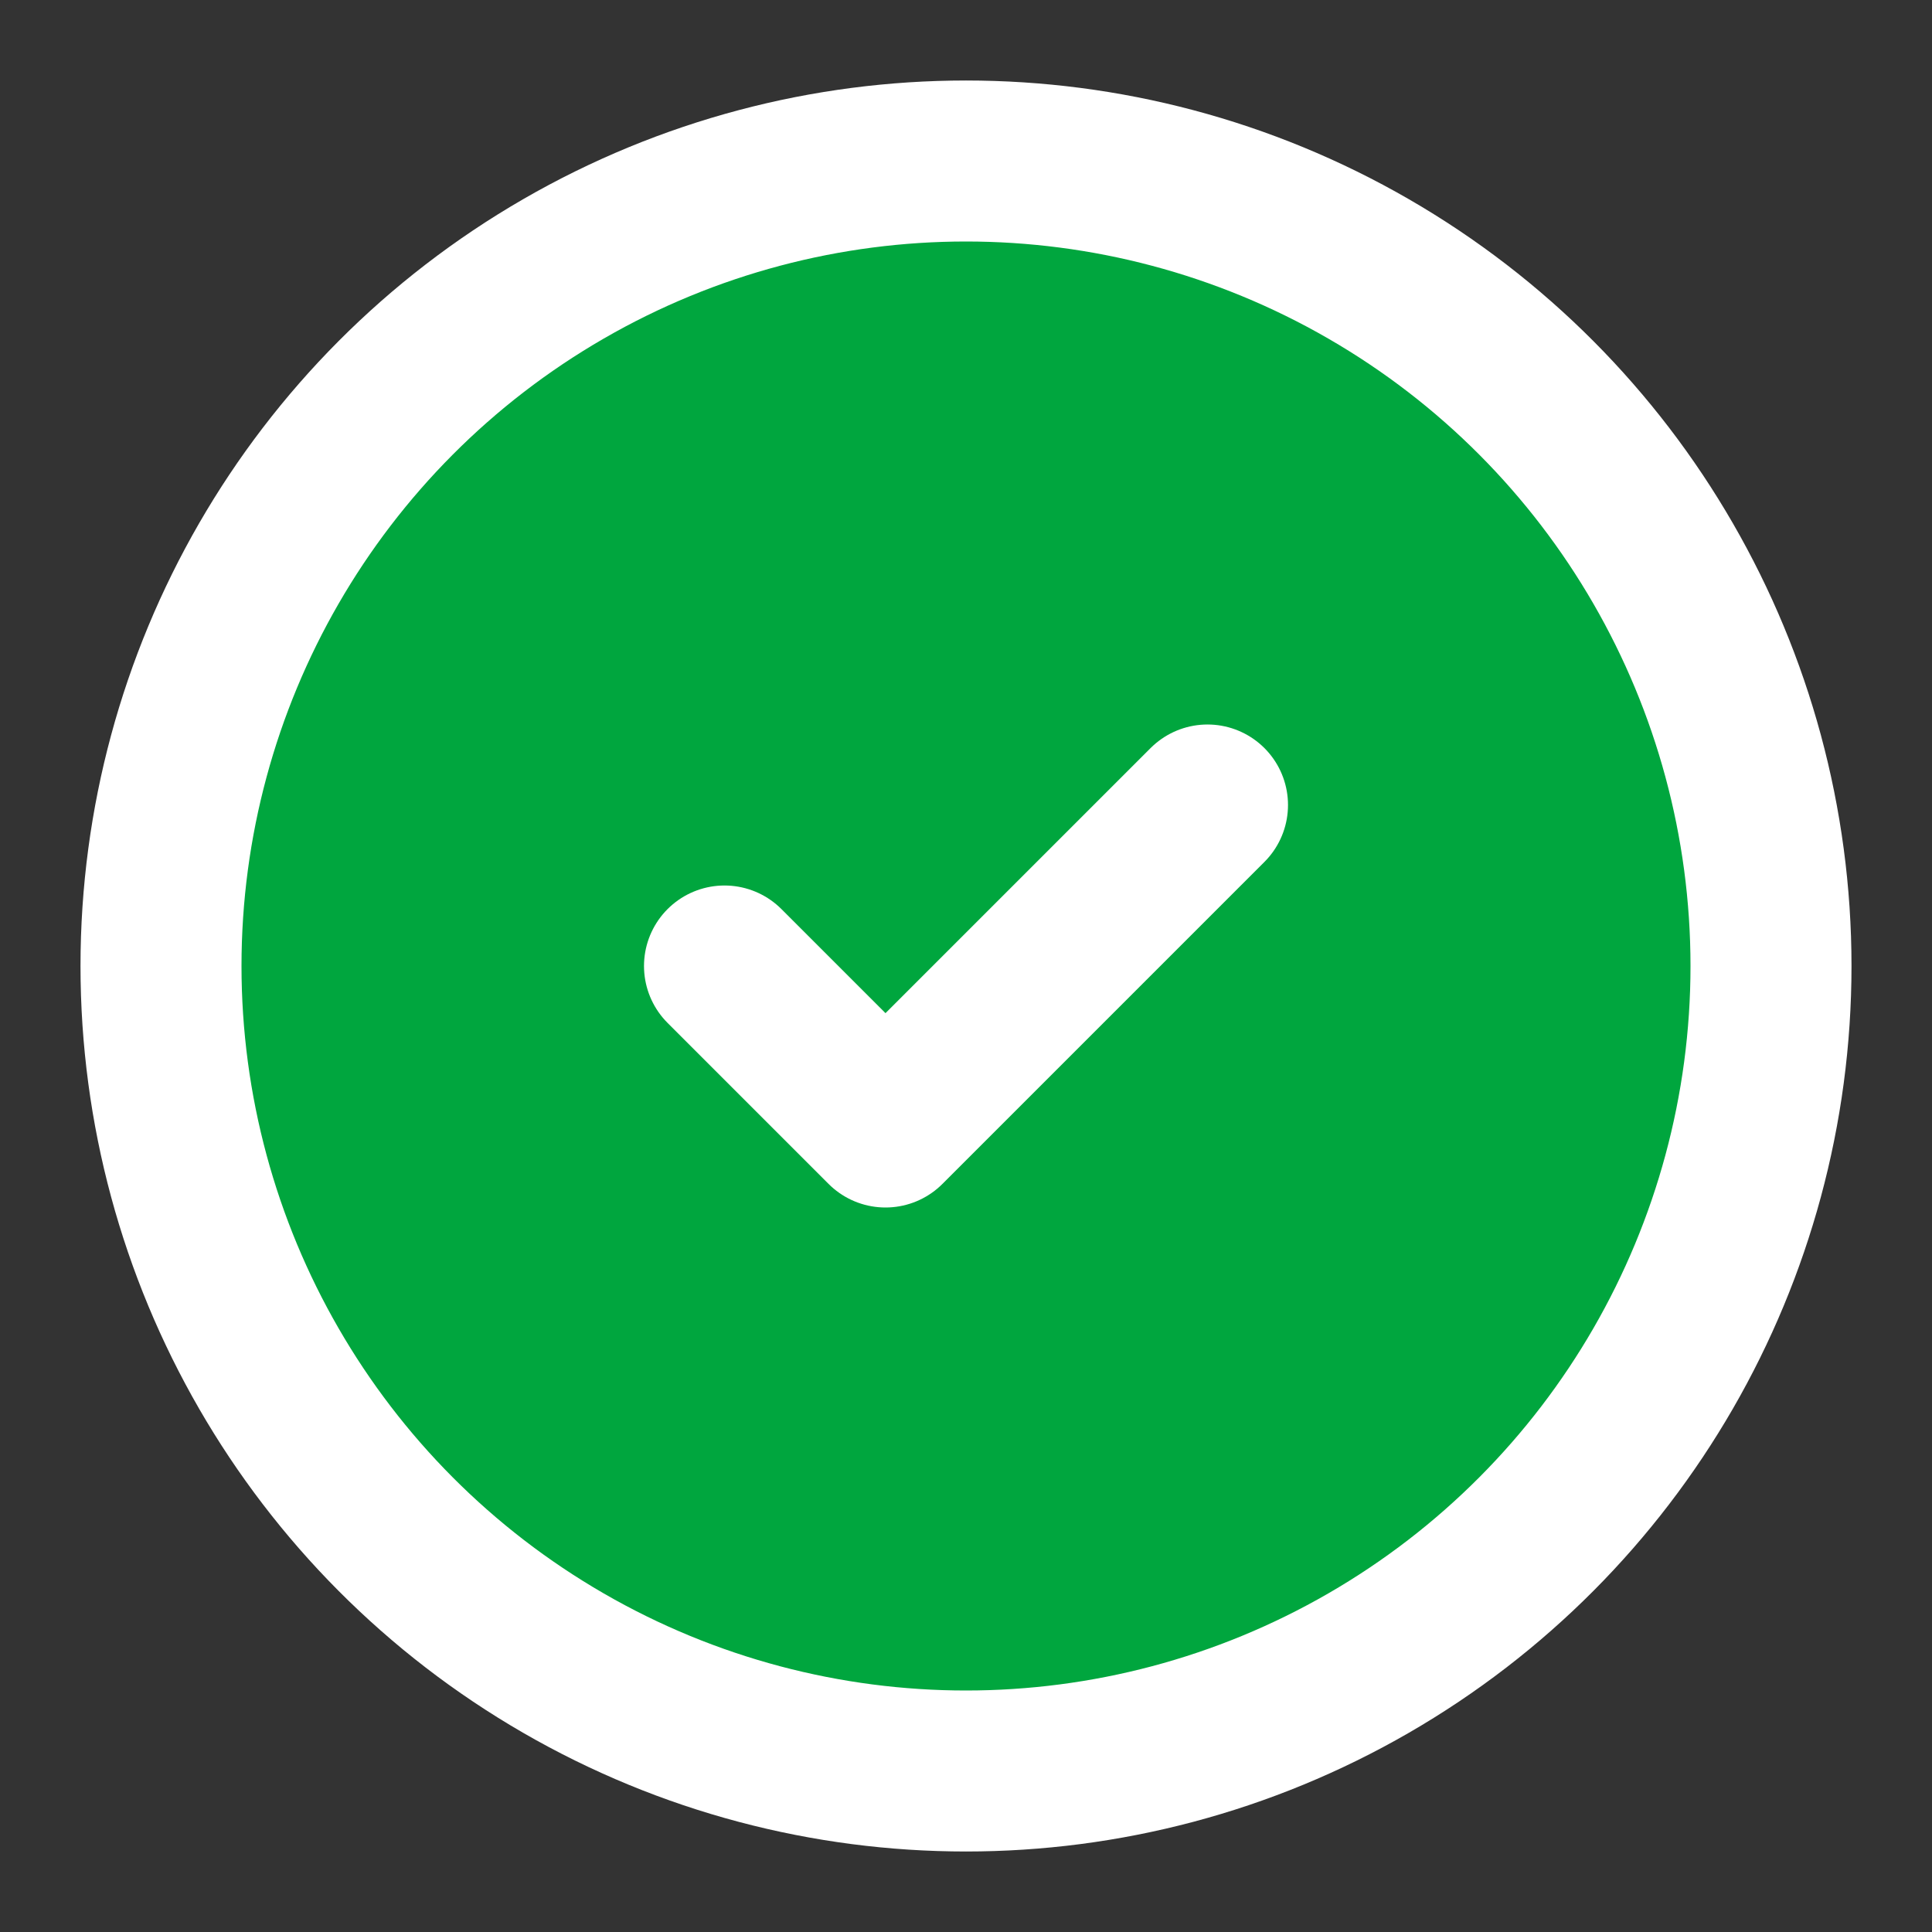
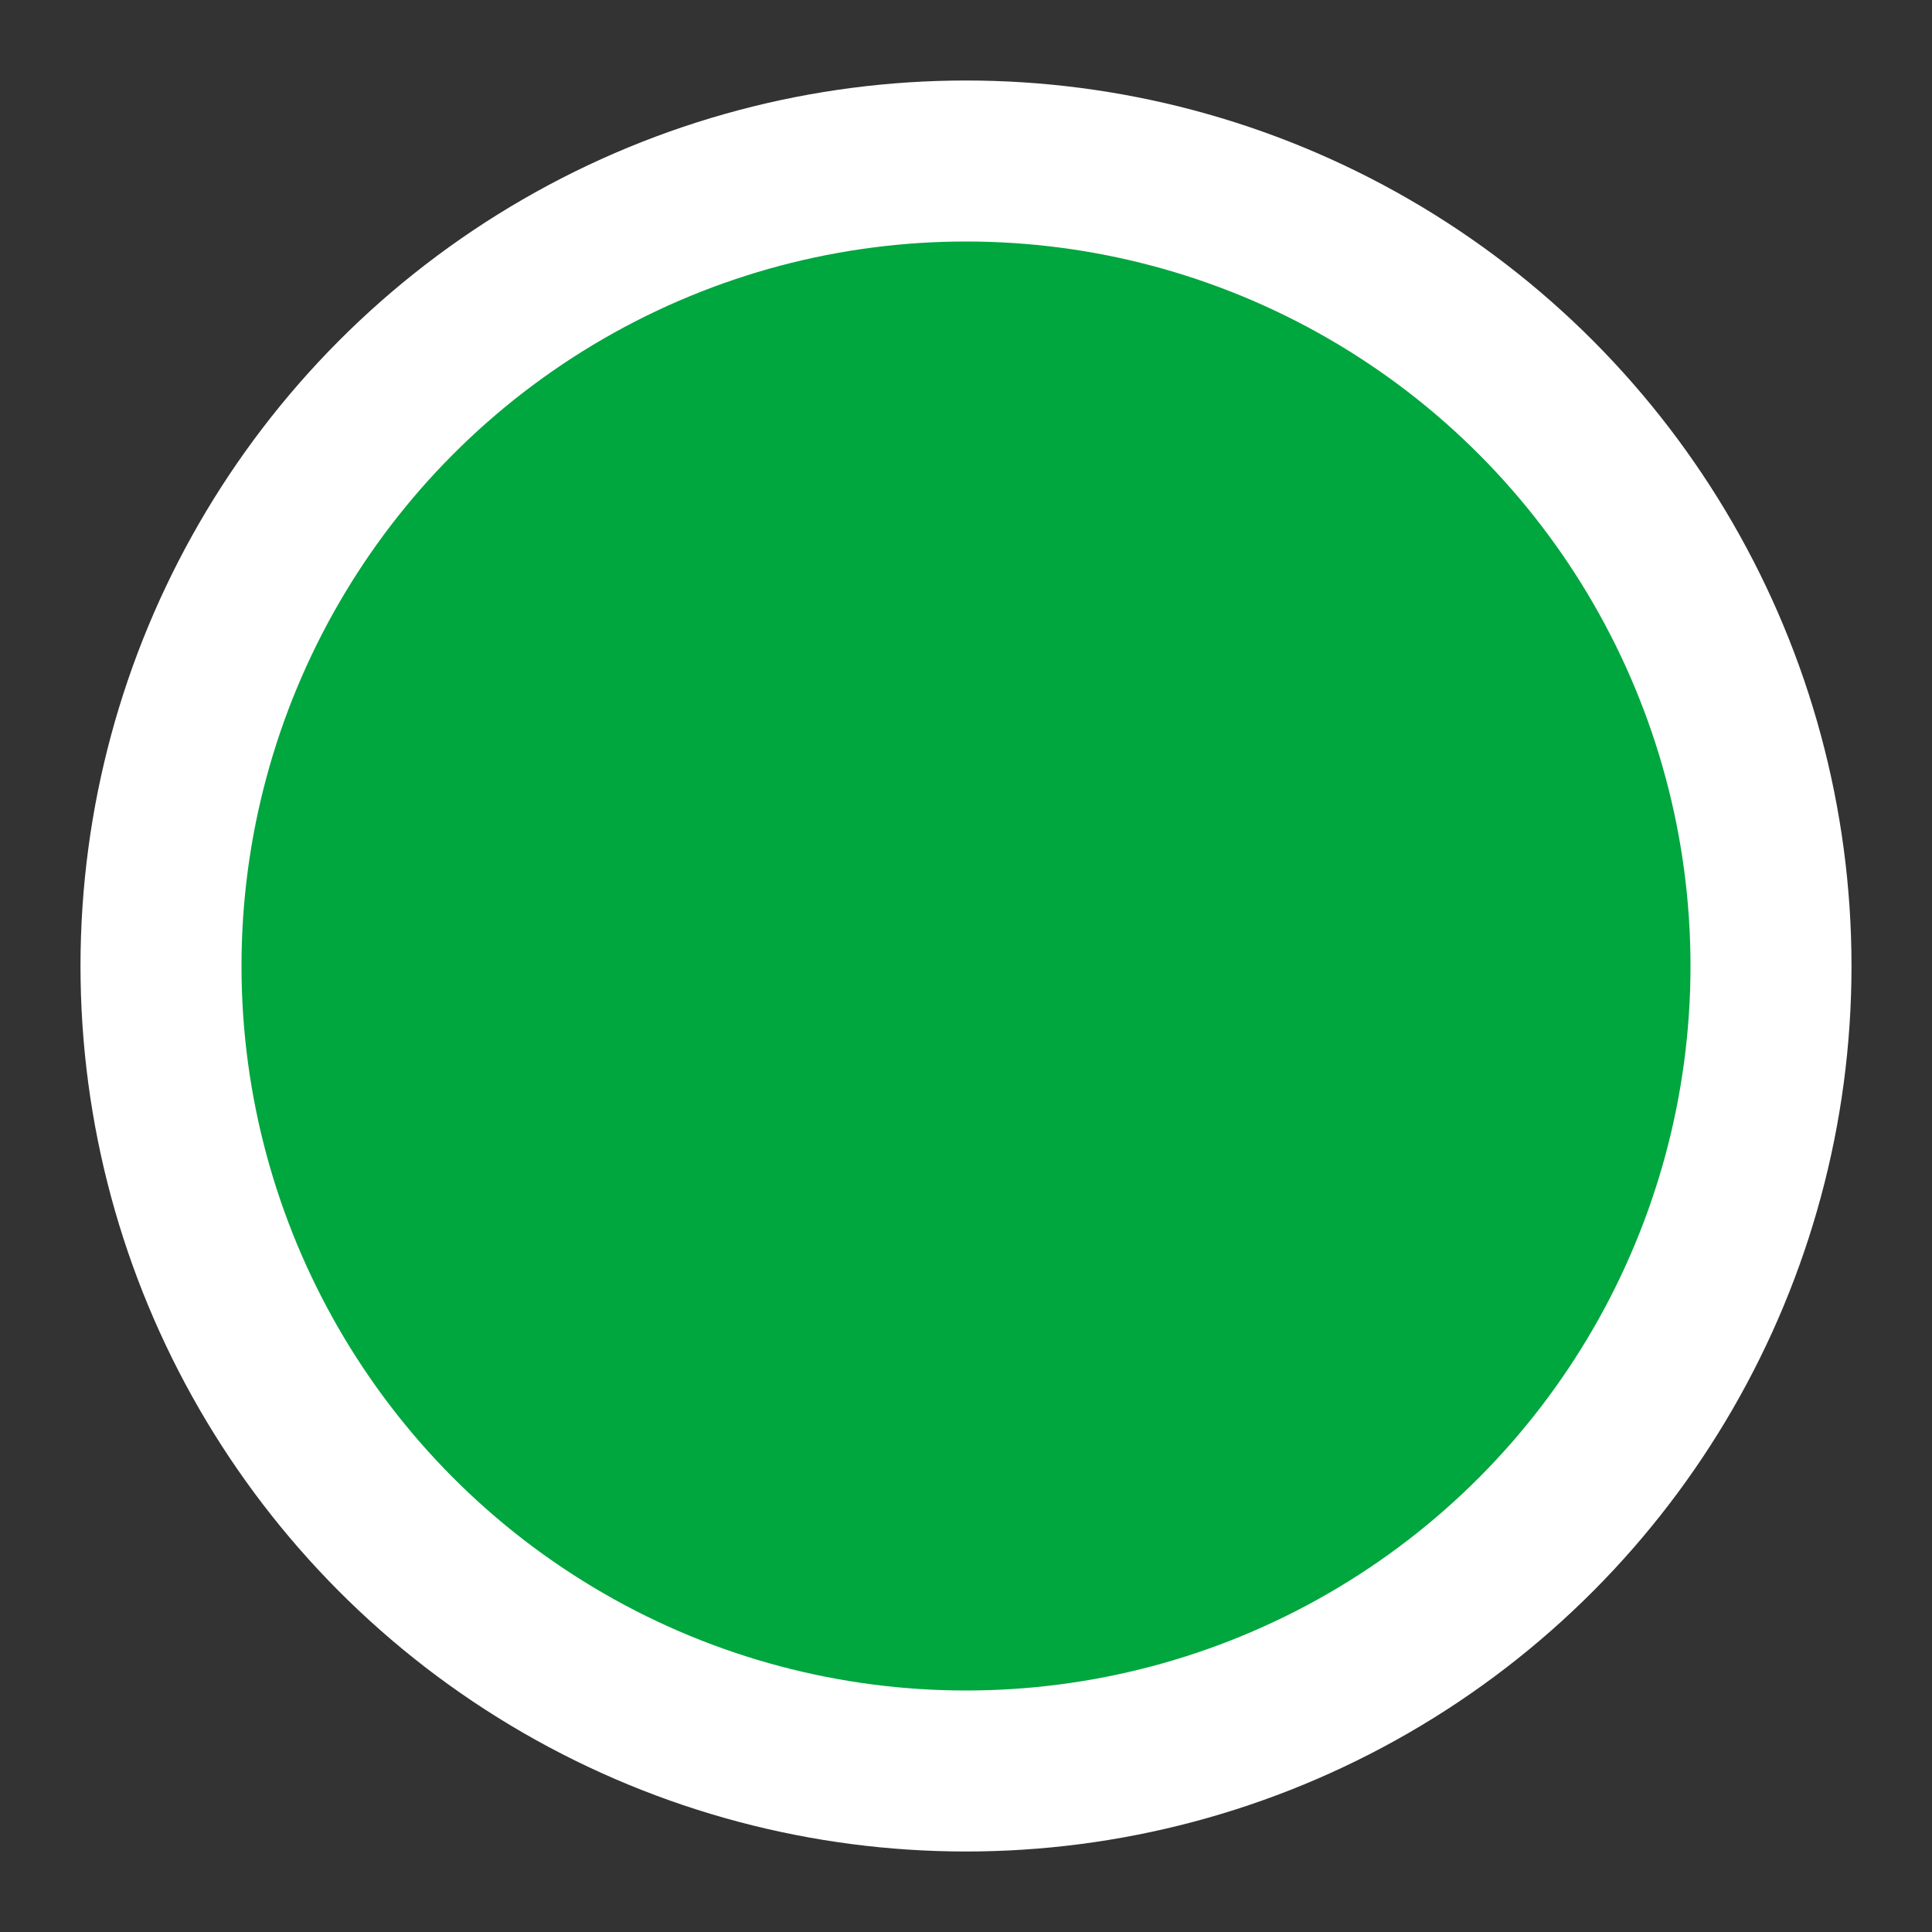
<svg xmlns="http://www.w3.org/2000/svg" width="24" height="24" viewBox="0 0 24 24" fill="none" stroke="currentColor" stroke-width="2" stroke-linecap="round" stroke-linejoin="round" class="lucide lucide-circle-check stroke-secondary-foreground mr-2 size-5 fill-green-600" style="fill: #00a63e; color: #fff;">
  <rect x="0" y="0" width="24" height="24" fill="#333333" stroke="none" />
  <circle cx="12" cy="12" r="10" />
-   <path d="m9 12 2 2 4-4" />
</svg>